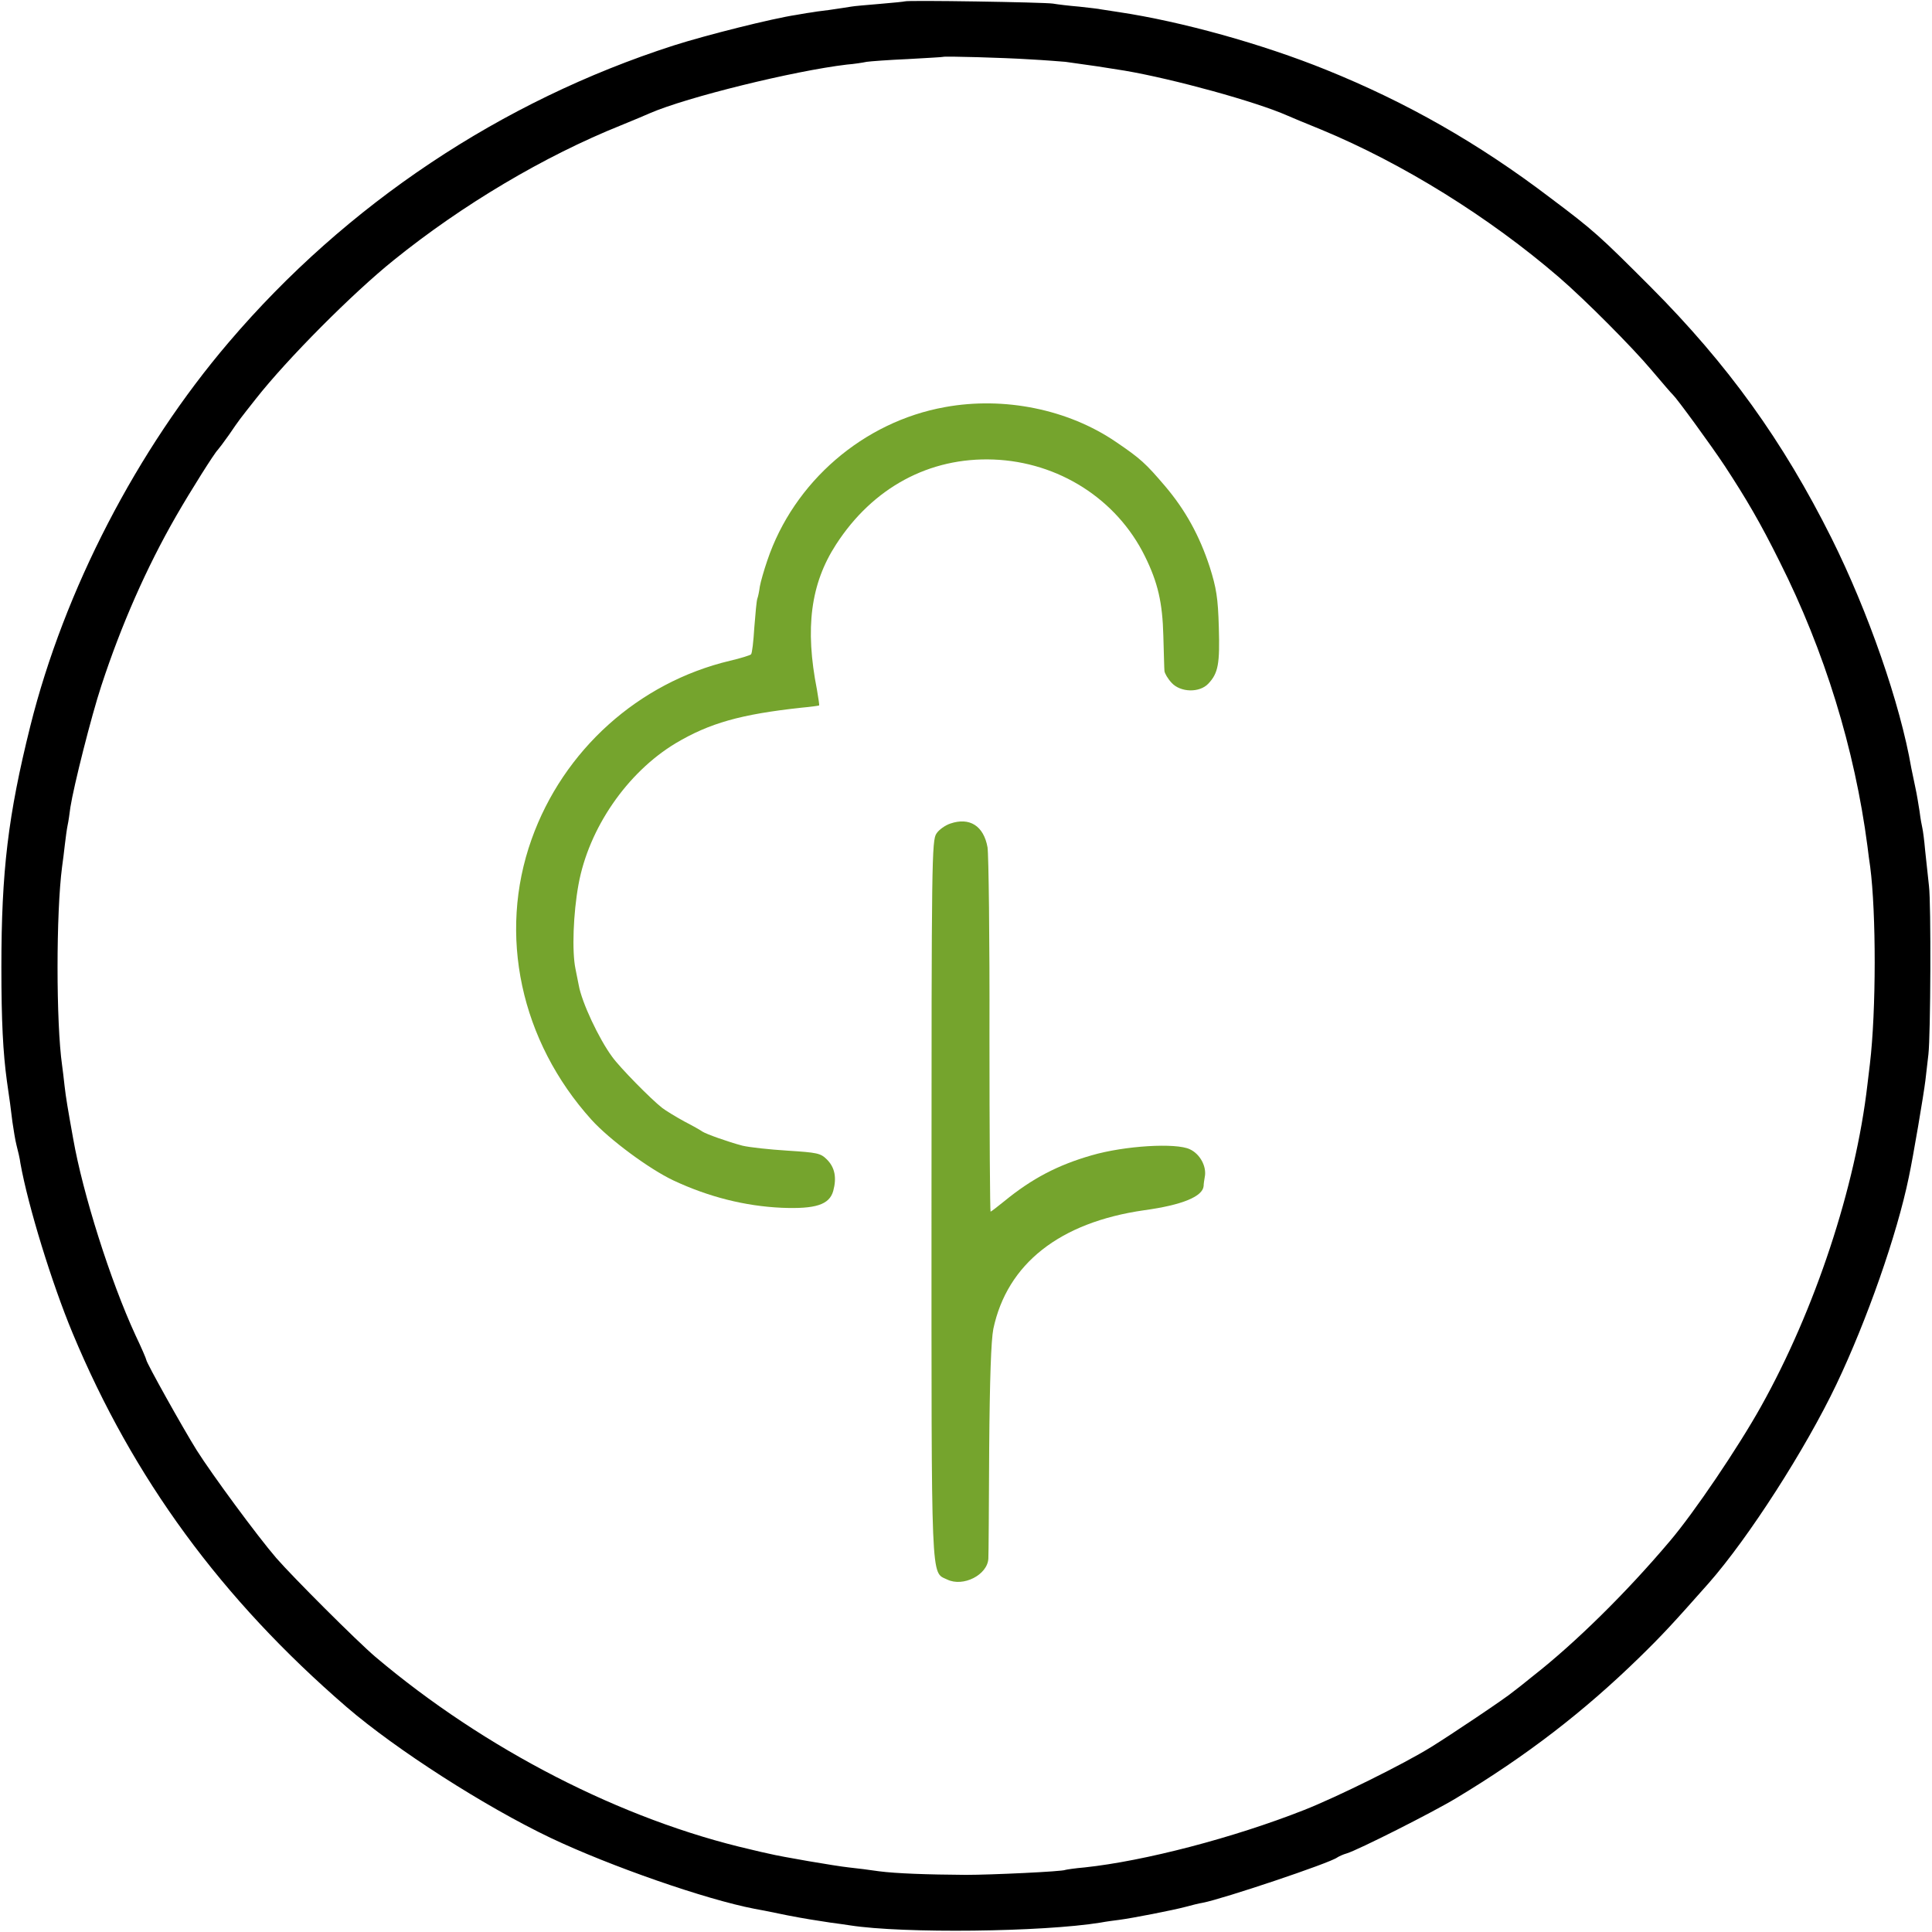
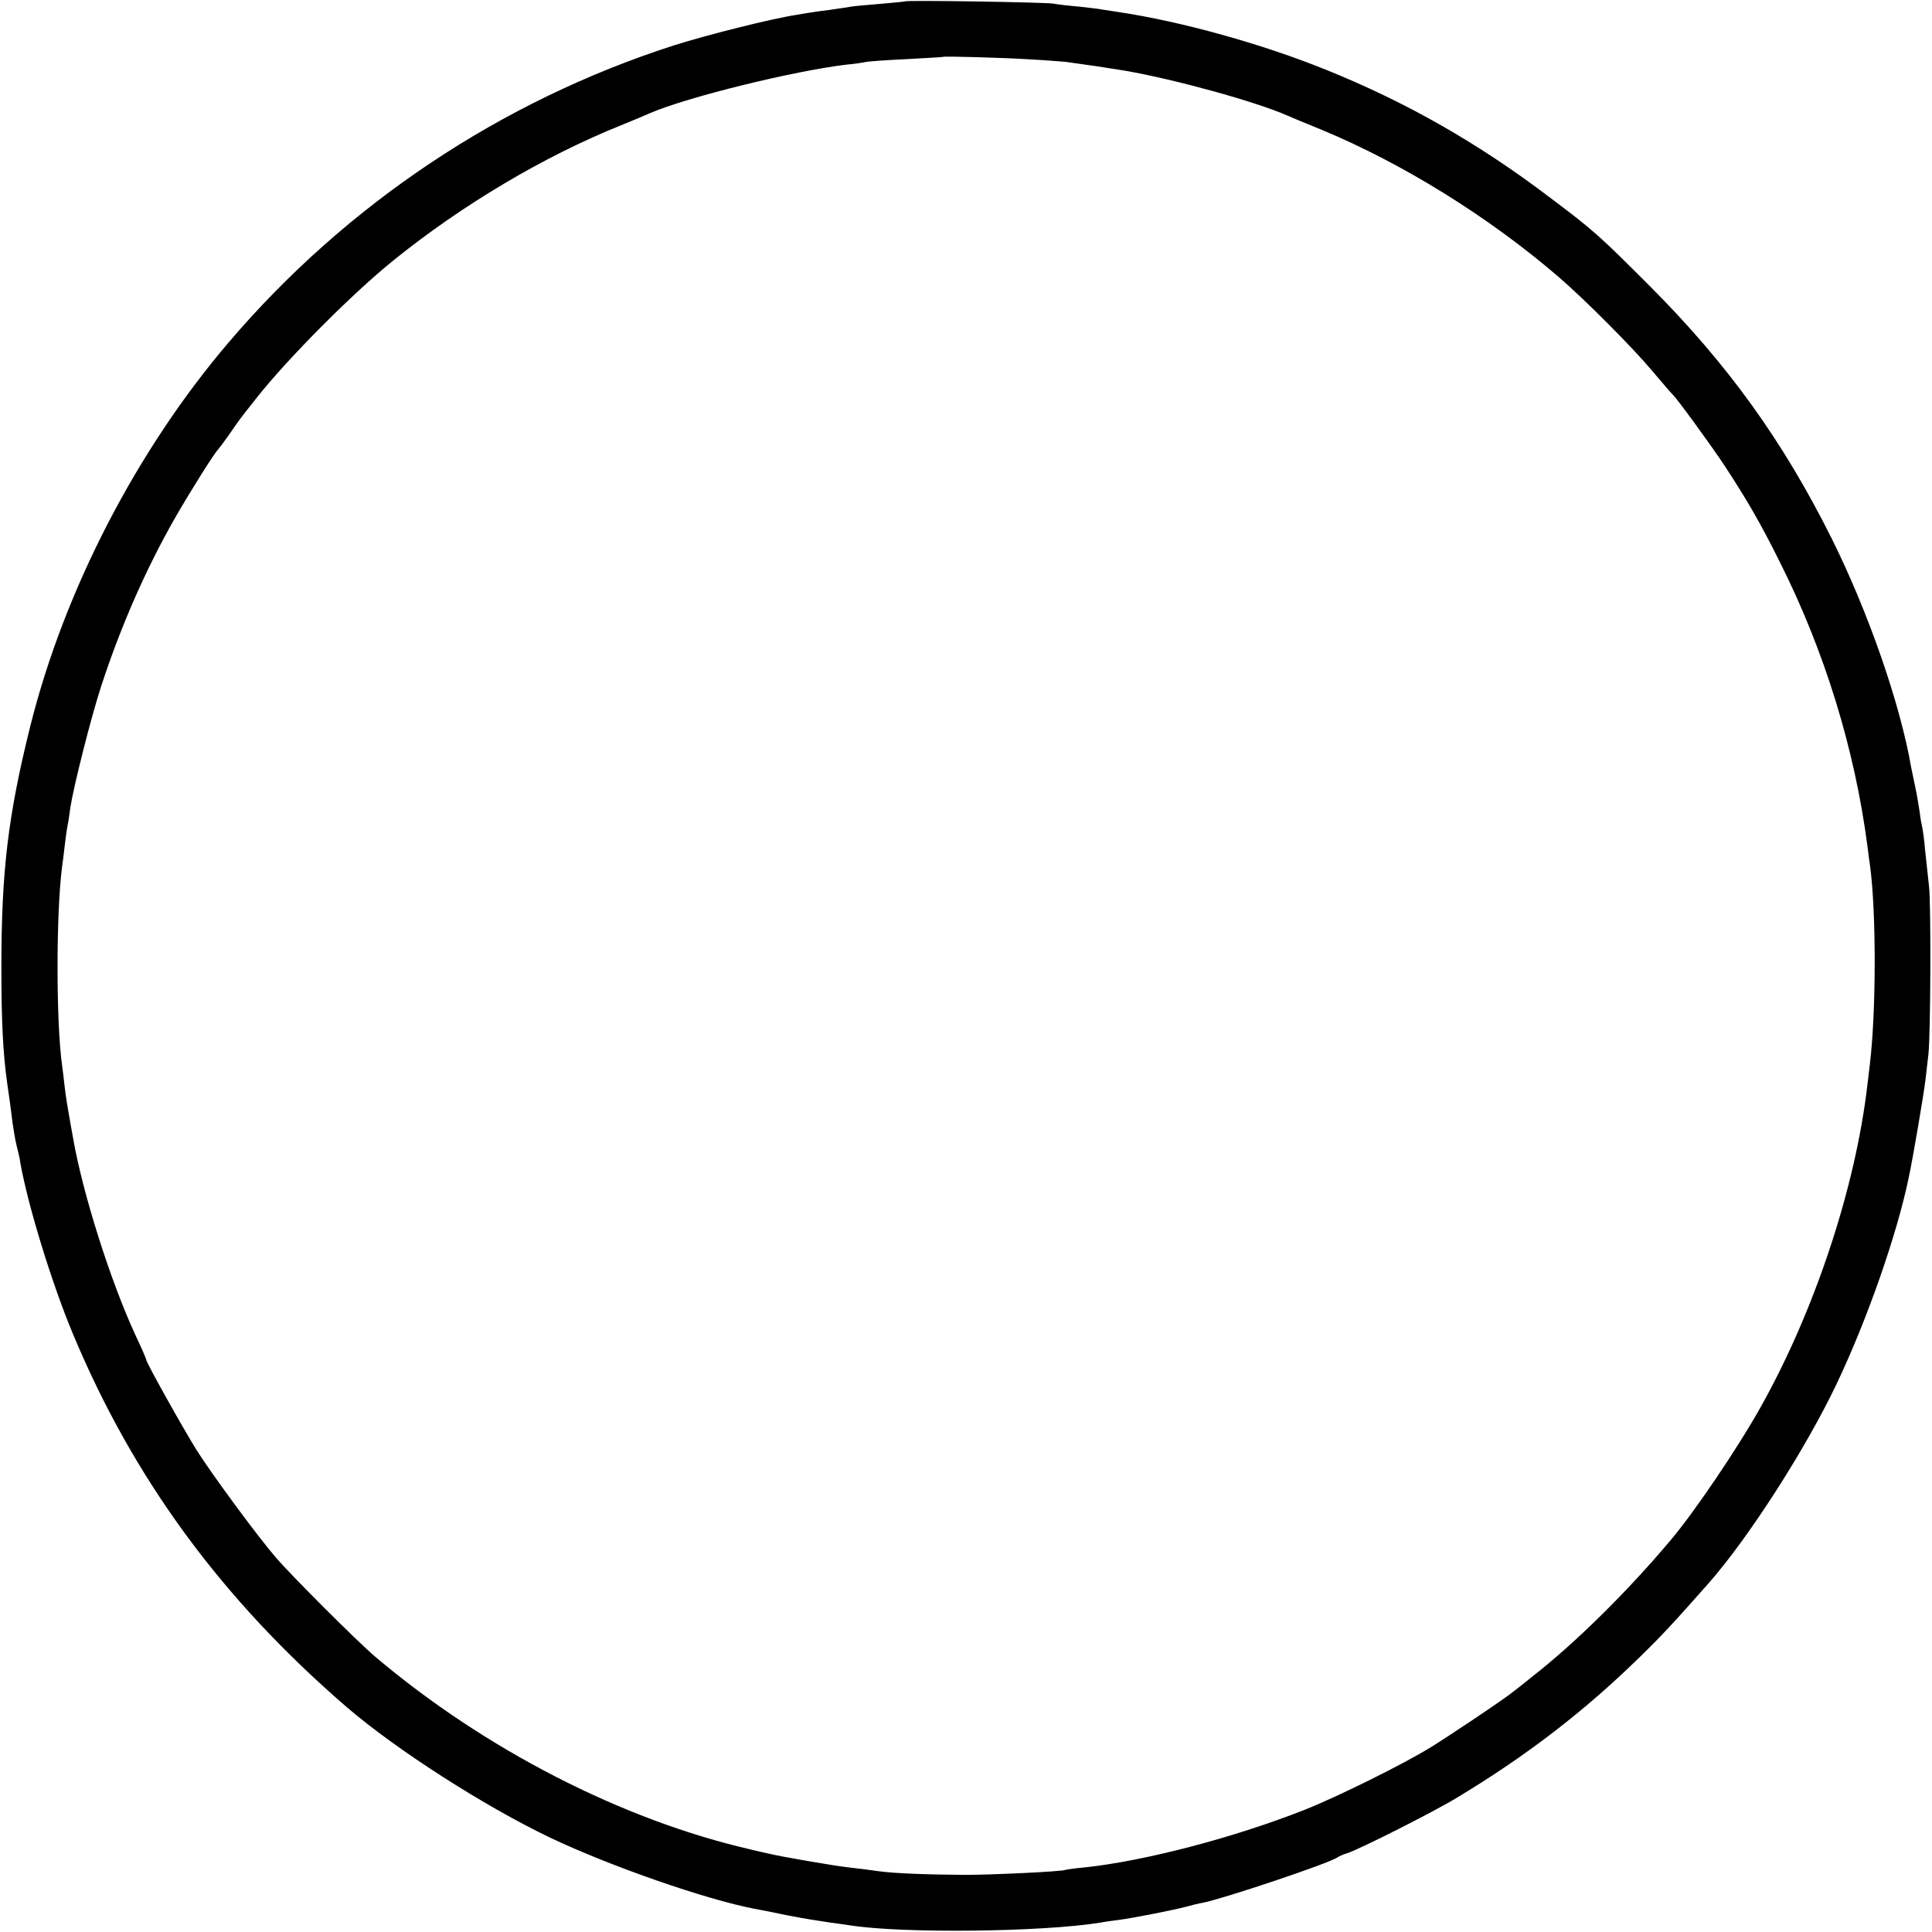
<svg xmlns="http://www.w3.org/2000/svg" xmlns:ns1="http://sodipodi.sourceforge.net/DTD/sodipodi-0.dtd" xmlns:ns2="http://www.inkscape.org/namespaces/inkscape" version="1.0" width="700pt" height="700pt" viewBox="0 0 700 700" preserveAspectRatio="xMidYMid meet" id="svg208" ns1:docname="logo.svg" ns2:version="1.2 (dc2aedaf03, 2022-05-15)">
  <defs id="defs212" />
  <ns1:namedview id="namedview210" pagecolor="#ffffff" bordercolor="#000000" borderopacity="0.25" ns2:showpageshadow="2" ns2:pageopacity="0.0" ns2:pagecheckerboard="0" ns2:deskcolor="#d1d1d1" ns2:document-units="pt" showgrid="false" ns2:zoom="0.30107143" ns2:cx="440.0949" ns2:cy="468.3274" ns2:window-width="2560" ns2:window-height="1369" ns2:window-x="-8" ns2:window-y="-8" ns2:window-maximized="1" ns2:current-layer="g206" />
  <g transform="translate(0,700) scale(0.1,-0.1)" fill="#000000" stroke="none" id="g206">
    <path d="M3278 6995 c-1 -1 -42 -5 -89 -9 -47 -4 -95 -8 -105 -10 -10 -2 -46 -7 -79 -12 -33 -4 -62 -8 -65 -9 -3 0 -27 -4 -55 -9 -87 -13 -326 -73 -445 -111 -624 -201 -1185 -575 -1611 -1075 -333 -390 -596 -898 -719 -1390 -81 -325 -105 -527 -105 -875 0 -196 6 -309 20 -412 10 -67 14 -99 20 -148 4 -27 10 -66 15 -85 5 -19 12 -48 14 -65 28 -156 114 -435 189 -615 219 -526 539 -963 993 -1355 179 -154 500 -360 739 -474 217 -103 562 -223 739 -257 22 -4 34 -6 121 -24 62 -12 95 -17 154 -26 25 -3 57 -8 71 -10 193 -30 697 -24 907 10 21 4 52 8 68 10 47 6 195 35 240 47 22 6 50 13 63 15 73 14 461 144 487 164 6 4 21 11 35 15 40 12 310 148 396 200 256 154 463 314 663 509 83 81 121 122 252 270 145 165 351 486 463 721 110 231 219 541 262 750 16 75 54 300 60 350 4 33 9 76 11 95 8 70 10 547 2 610 -4 36 -10 94 -14 130 -3 36 -8 72 -10 80 -2 8 -7 35 -10 60 -4 25 -10 63 -15 85 -5 22 -11 55 -15 72 -40 233 -156 566 -289 833 -176 352 -375 629 -656 911 -186 186 -203 202 -364 323 -259 197 -521 346 -811 463 -232 94 -524 175 -750 209 -27 4 -57 9 -65 10 -8 2 -44 6 -80 10 -36 3 -78 8 -95 11 -33 5 -531 13 -537 8z m452 -210 c58 -3 116 -8 130 -9 102 -14 135 -19 215 -32 176 -30 475 -112 590 -163 11 -5 66 -28 123 -51 294 -122 607 -316 861 -535 95 -82 265 -253 334 -335 40 -47 74 -87 78 -90 15 -14 137 -181 188 -258 78 -119 129 -206 199 -347 163 -324 272 -679 318 -1030 3 -27 8 -61 10 -75 22 -168 22 -522 -1 -715 -2 -16 -6 -50 -9 -75 -43 -372 -190 -816 -385 -1165 -83 -149 -244 -387 -331 -489 -157 -186 -343 -369 -495 -488 -33 -27 -65 -52 -72 -57 -25 -22 -233 -161 -298 -201 -100 -62 -343 -182 -460 -228 -256 -101 -579 -185 -795 -208 -36 -3 -67 -8 -70 -9 -10 -6 -270 -18 -360 -18 -143 1 -253 5 -315 13 -33 5 -82 11 -110 14 -47 5 -246 39 -290 50 -11 2 -40 9 -65 15 -466 107 -964 363 -1360 698 -67 57 -300 290 -359 358 -69 80 -233 303 -288 390 -50 80 -183 318 -183 328 0 3 -17 43 -39 89 -91 197 -191 513 -226 713 -20 111 -26 147 -31 190 -3 28 -7 61 -9 75 -22 154 -22 553 0 720 3 19 7 55 10 80 3 25 7 56 10 70 3 13 7 42 10 65 12 77 76 331 112 440 72 220 164 429 271 615 54 94 140 230 151 240 3 3 22 28 41 55 39 57 34 50 97 130 114 145 351 383 499 502 249 201 545 377 824 489 47 19 94 39 105 44 134 58 520 153 713 176 26 2 58 7 72 10 14 2 81 7 150 10 69 4 126 7 127 8 4 3 221 -3 313 -9z" id="path200" />
-     <path d="M3424 5525 c-296 -53 -548 -271 -644 -556 -12 -35 -24 -77 -27 -94 -2 -16 -6 -36 -9 -44 -3 -8 -7 -55 -11 -105 -3 -50 -8 -94 -12 -97 -3 -3 -37 -14 -76 -23 -332 -79 -604 -324 -719 -647 -123 -345 -40 -731 217 -1016 65 -72 210 -179 297 -220 128 -60 260 -93 392 -99 123 -5 173 11 187 61 13 48 6 85 -23 114 -23 23 -35 25 -143 32 -65 4 -138 12 -163 18 -53 14 -131 42 -145 51 -5 4 -35 21 -66 37 -31 17 -67 39 -80 49 -41 32 -154 147 -181 185 -48 65 -110 197 -121 259 -4 19 -9 46 -12 60 -13 63 -8 201 11 305 37 204 176 406 352 512 123 73 235 105 457 129 33 3 61 7 63 8 1 2 -3 27 -8 57 -44 223 -23 384 69 526 133 206 338 317 571 308 235 -9 446 -143 548 -350 47 -95 64 -168 67 -289 2 -61 3 -118 4 -127 1 -9 12 -28 26 -43 32 -35 101 -37 133 -3 36 38 42 72 38 205 -3 106 -9 142 -33 218 -37 113 -88 206 -162 293 -70 82 -88 99 -178 160 -173 118 -405 165 -619 126z" id="path202" style="fill:#75a42d;fill-opacity:1" />
-     <path d="M3443 4016 c-18 -6 -41 -22 -50 -36 -17 -24 -18 -98 -18 -1325 0 -1416 -3 -1349 57 -1378 58 -28 146 17 149 76 1 12 2 191 3 397 2 256 7 394 15 435 50 236 240 386 546 430 139 19 213 50 216 88 0 7 2 21 4 32 8 38 -17 84 -54 101 -50 24 -236 13 -356 -22 -122 -35 -216 -84 -316 -166 -26 -21 -48 -38 -50 -38 -2 0 -4 287 -4 638 1 350 -3 657 -7 682 -14 78 -65 110 -135 86z" id="path204" style="fill:#75a42d;fill-opacity:1" />
  </g>
</svg>